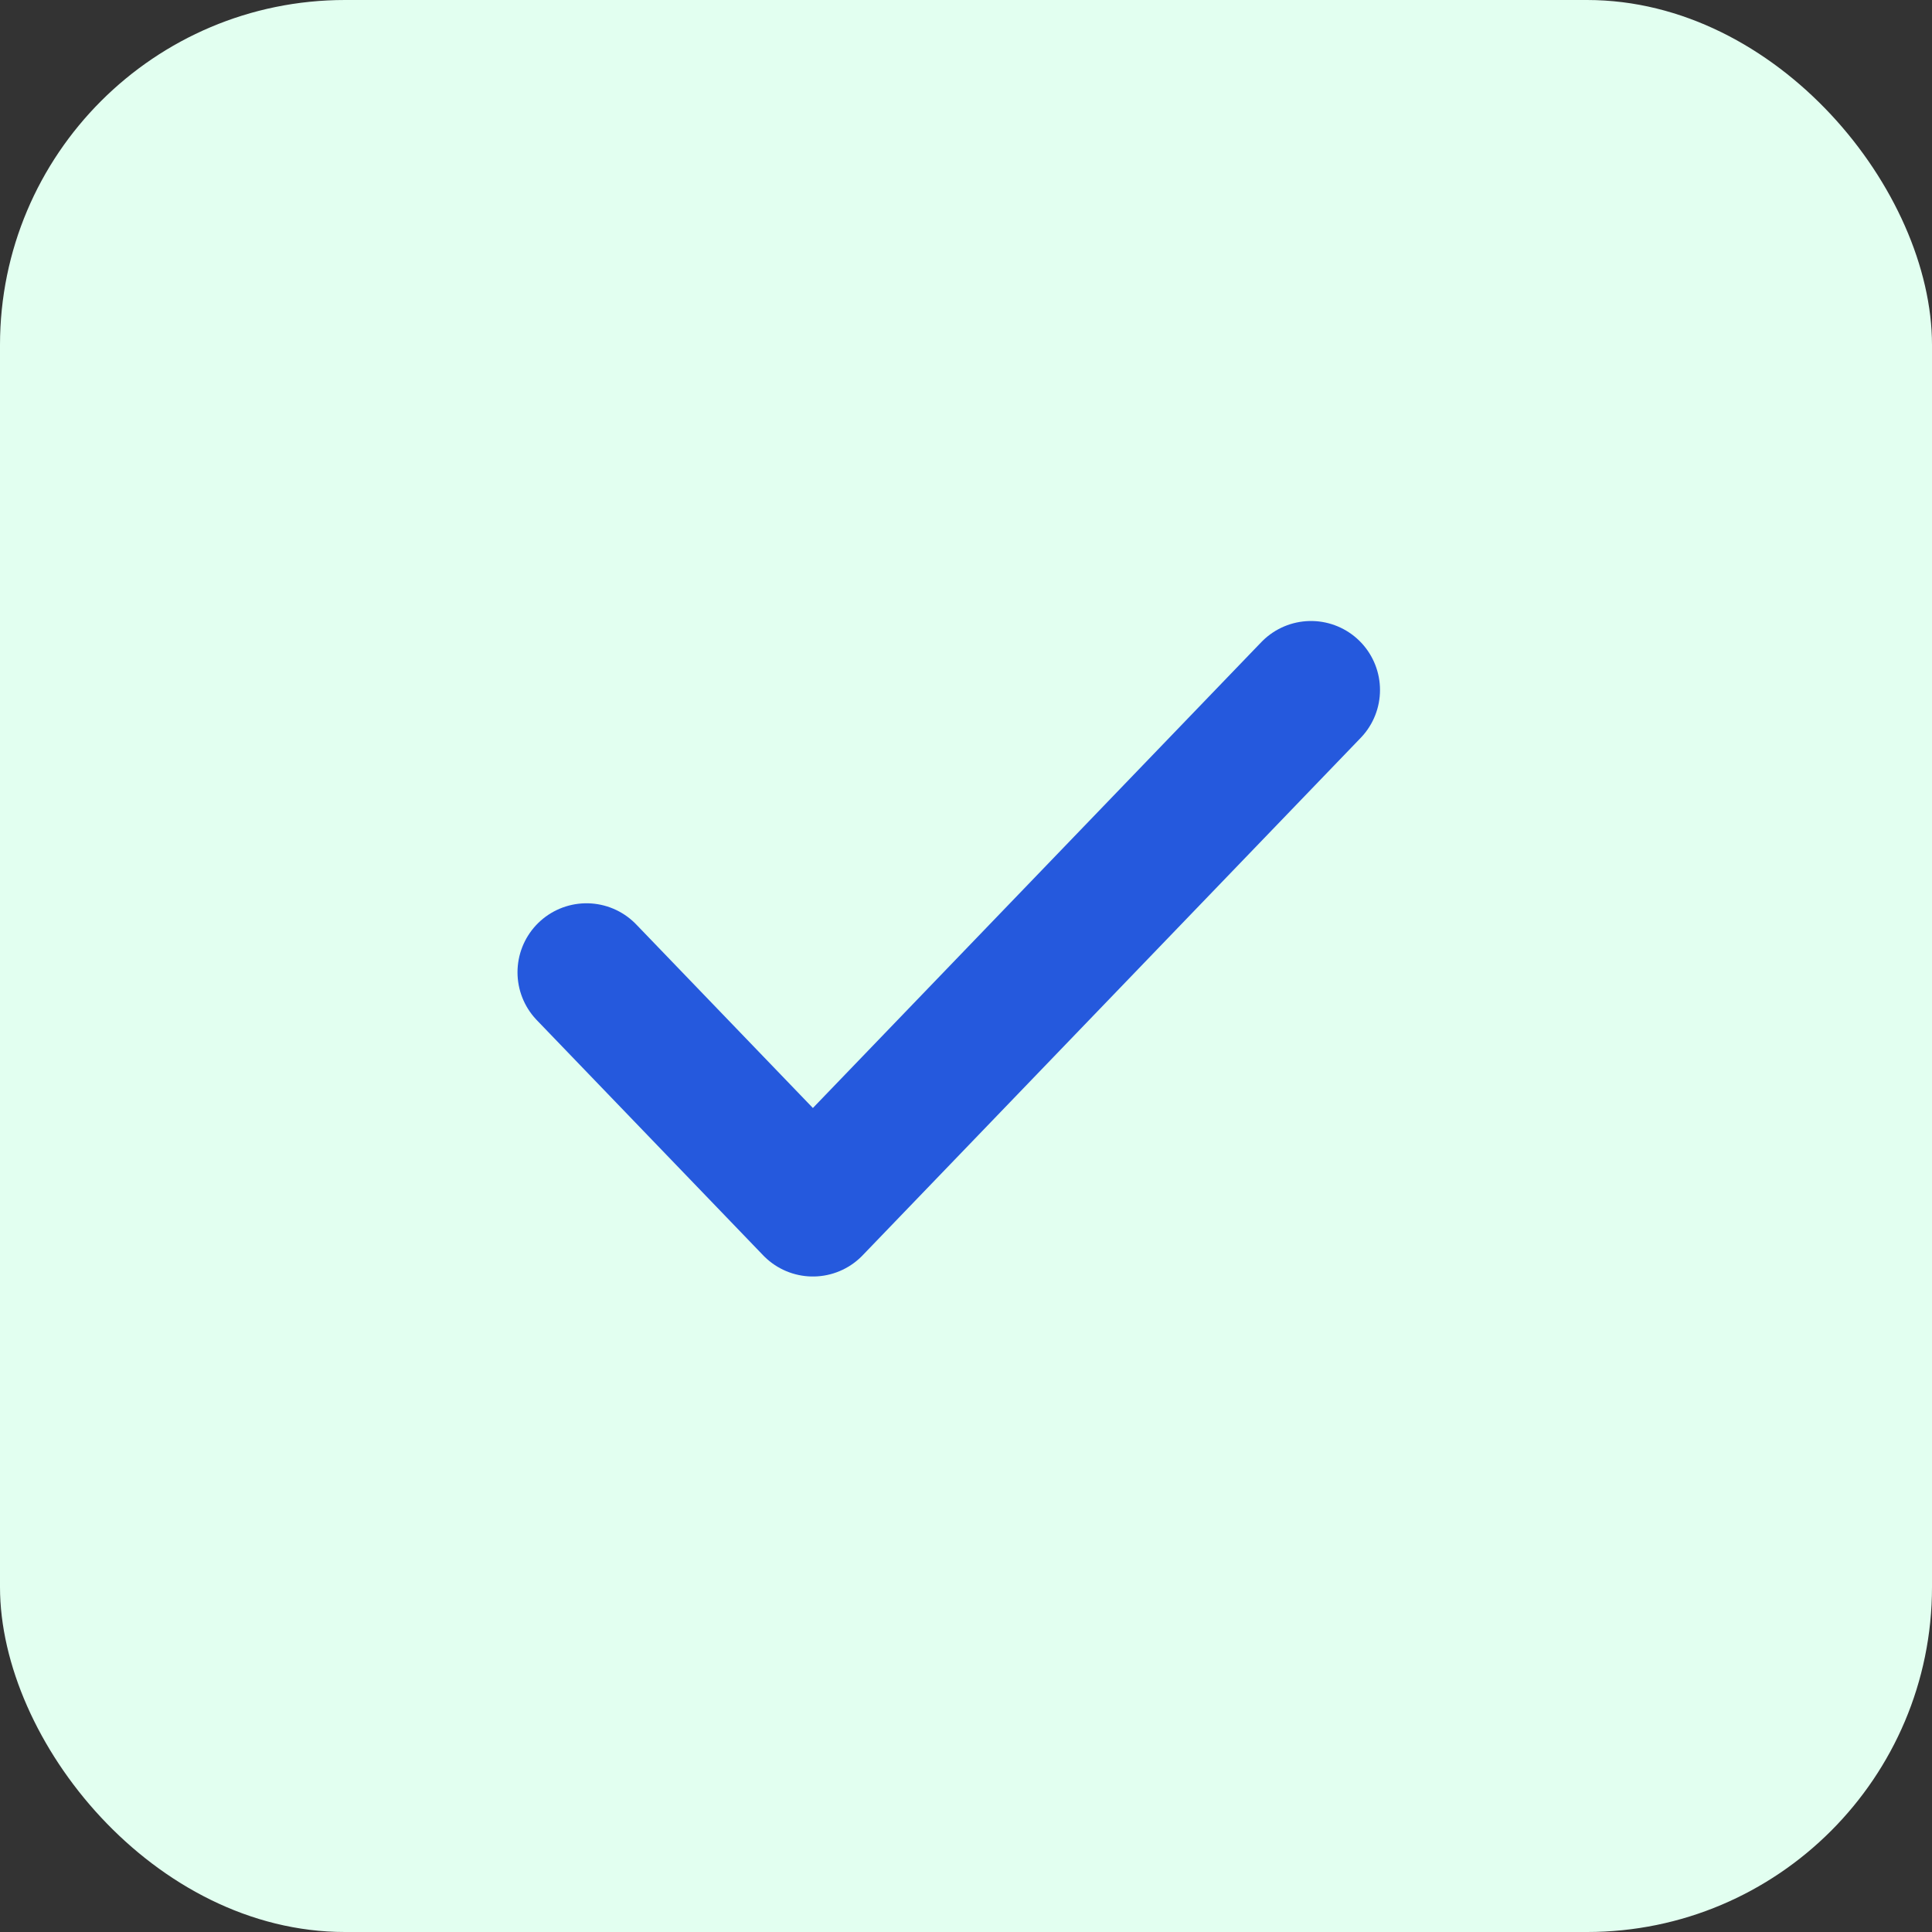
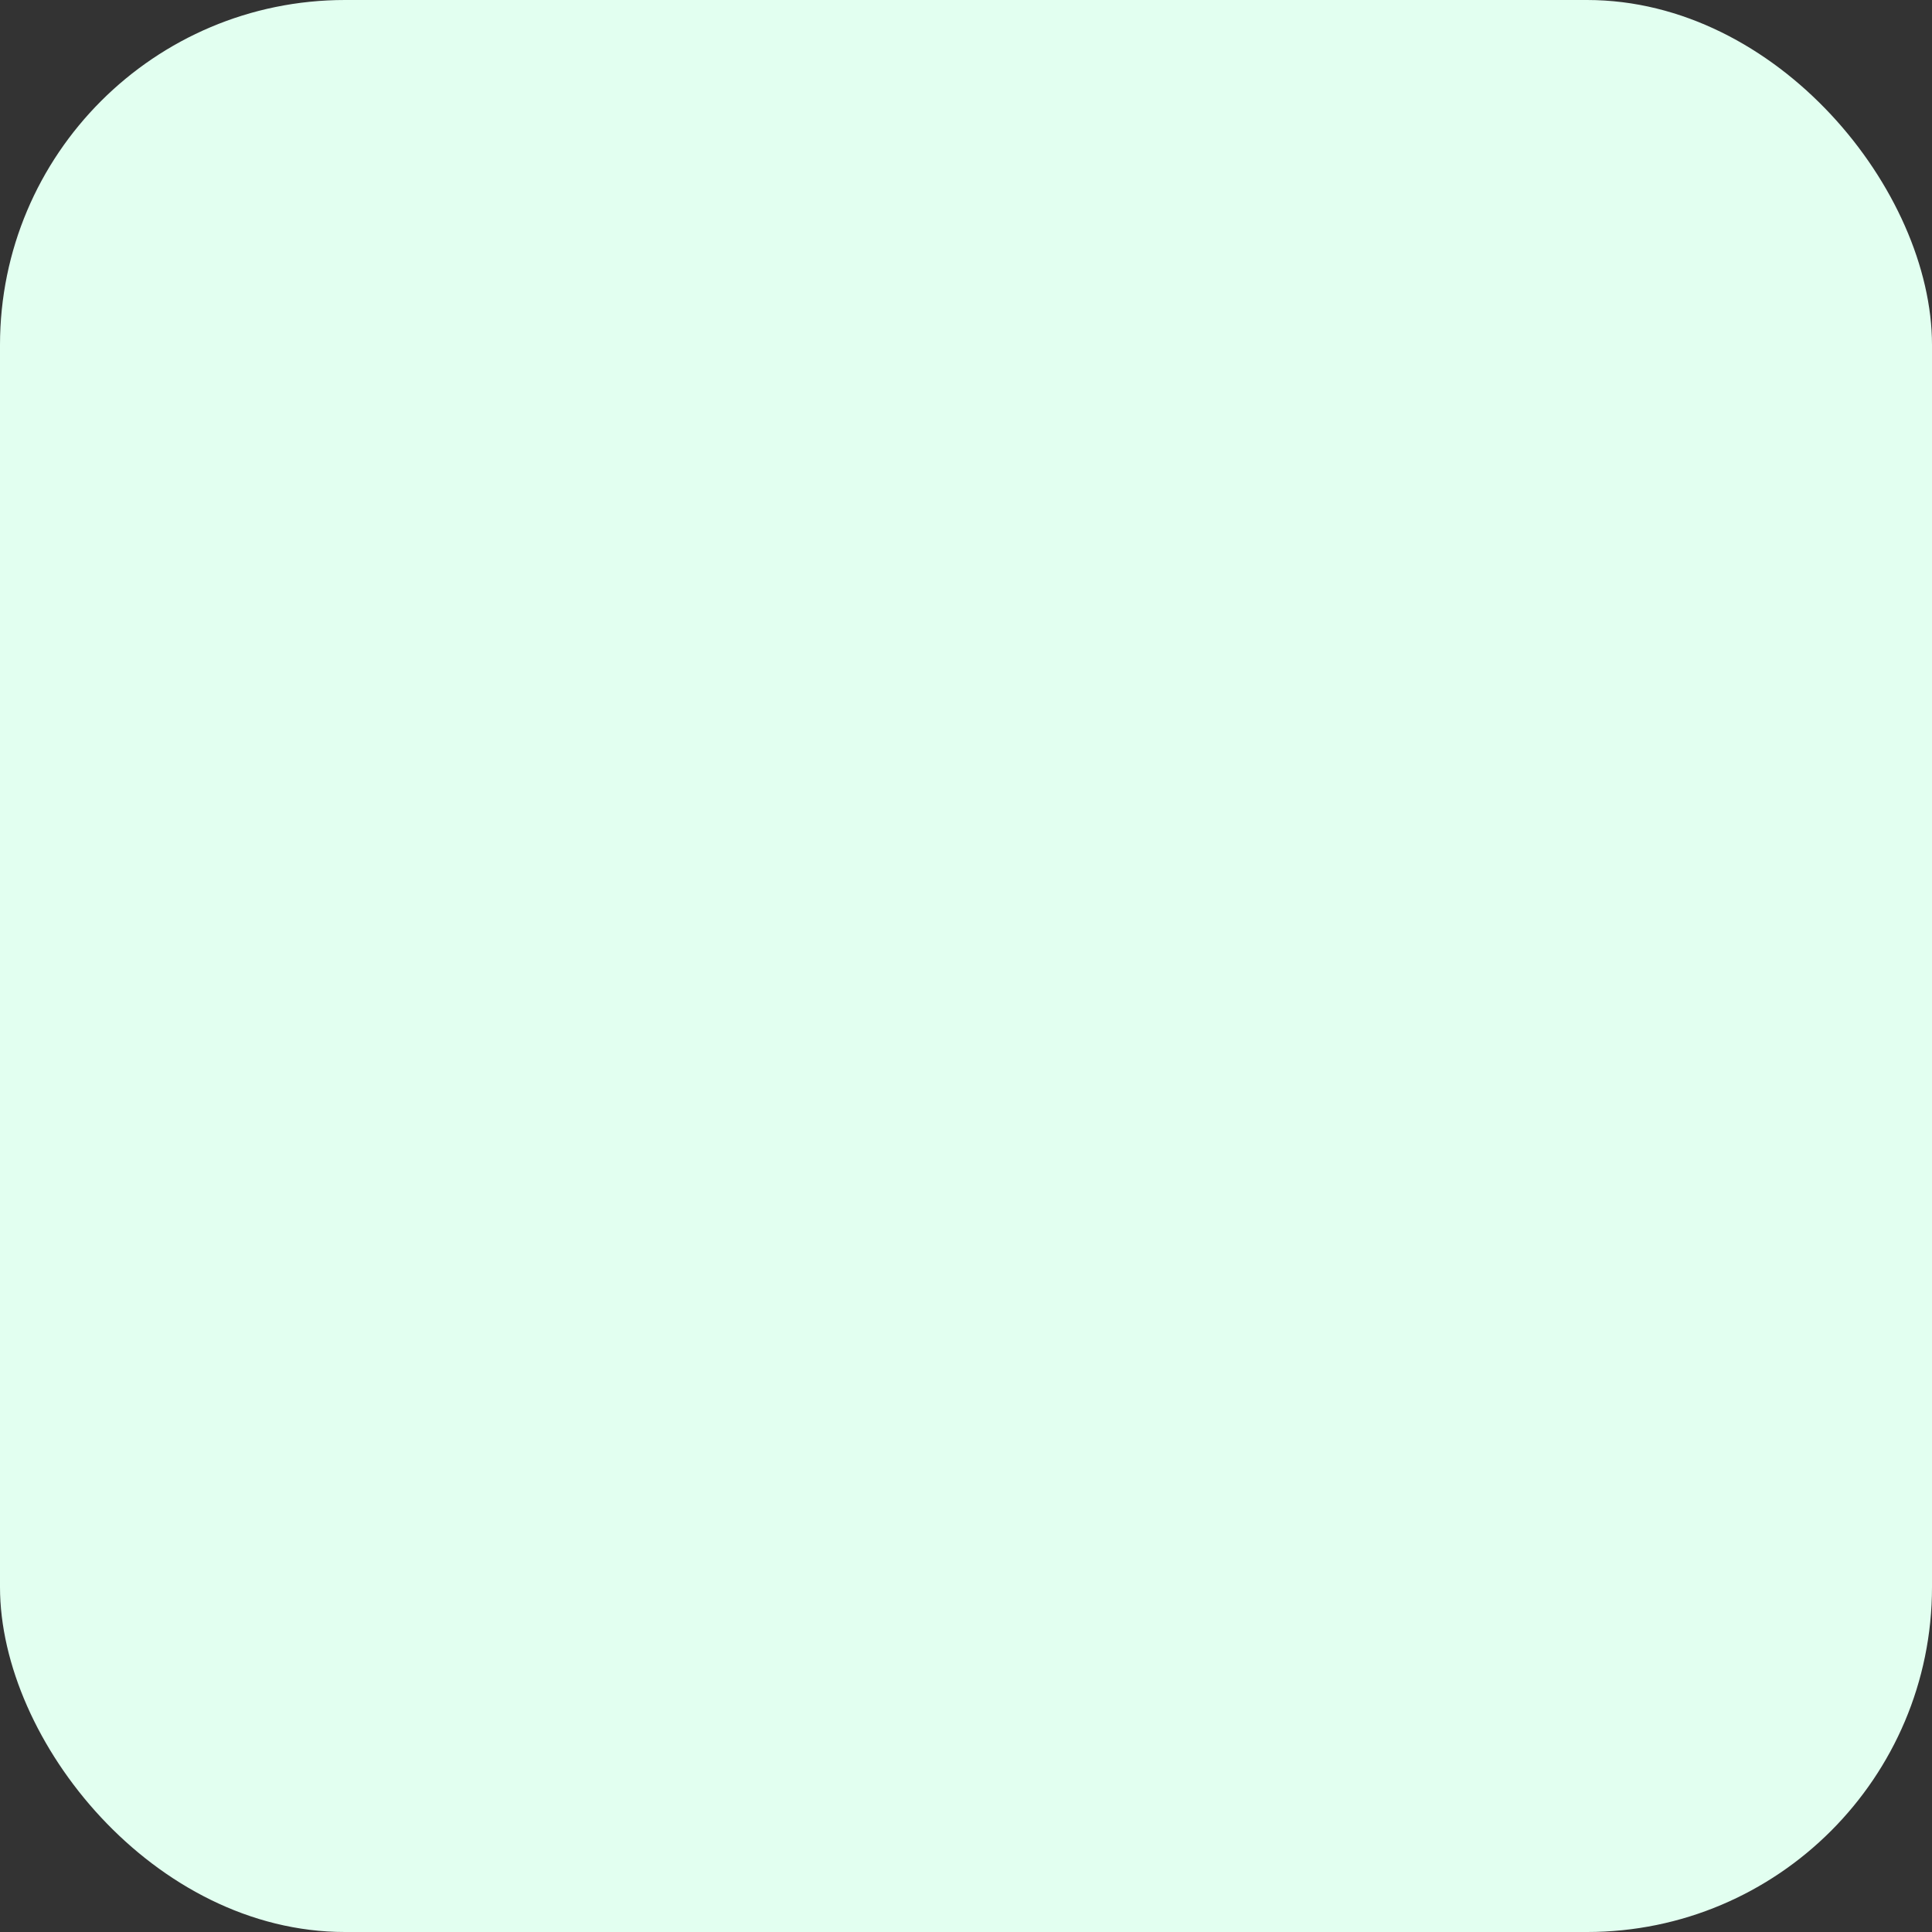
<svg xmlns="http://www.w3.org/2000/svg" width="56" height="56" viewBox="0 0 56 56" fill="none">
  <rect x="0" y="0" width="56" height="56" fill="#333333" stroke="none" />
  <rect width="56" height="56" rx="10" fill="#E2FFF0" />
-   <path d="M38 20L23.562 35L17 28.182" stroke="#2559DD" stroke-width="4" stroke-linecap="round" stroke-linejoin="round" />
</svg>